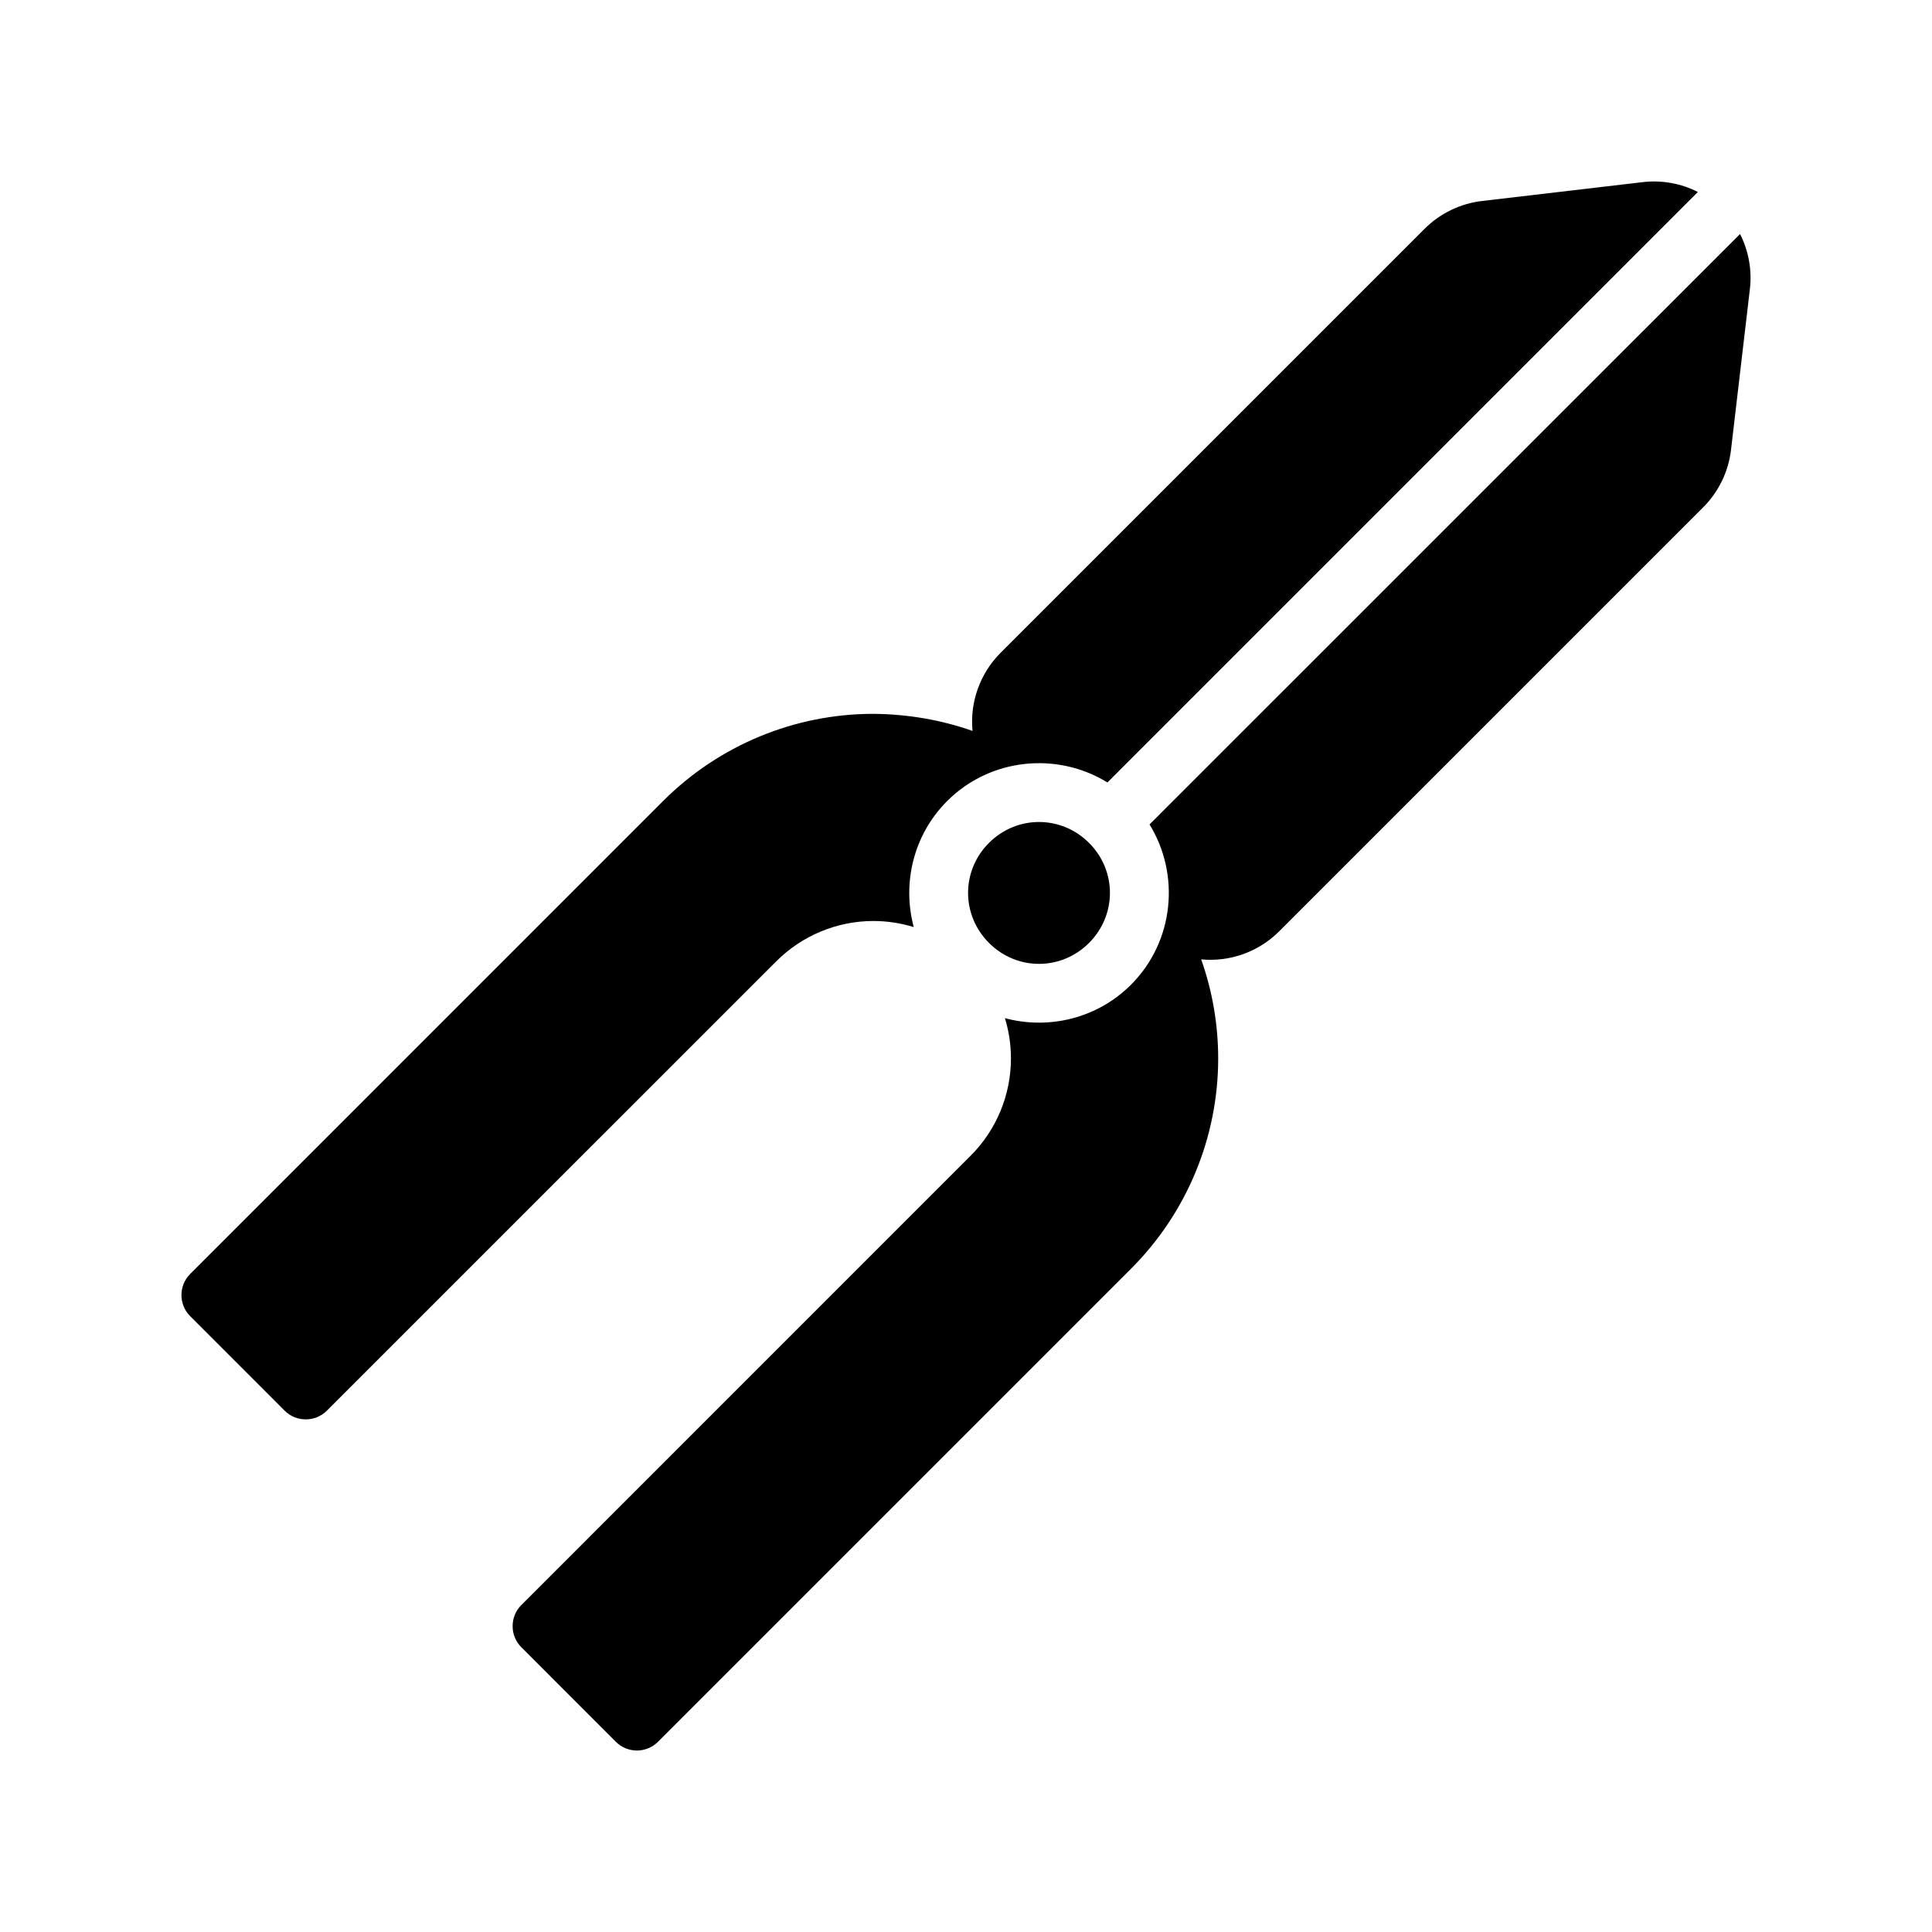
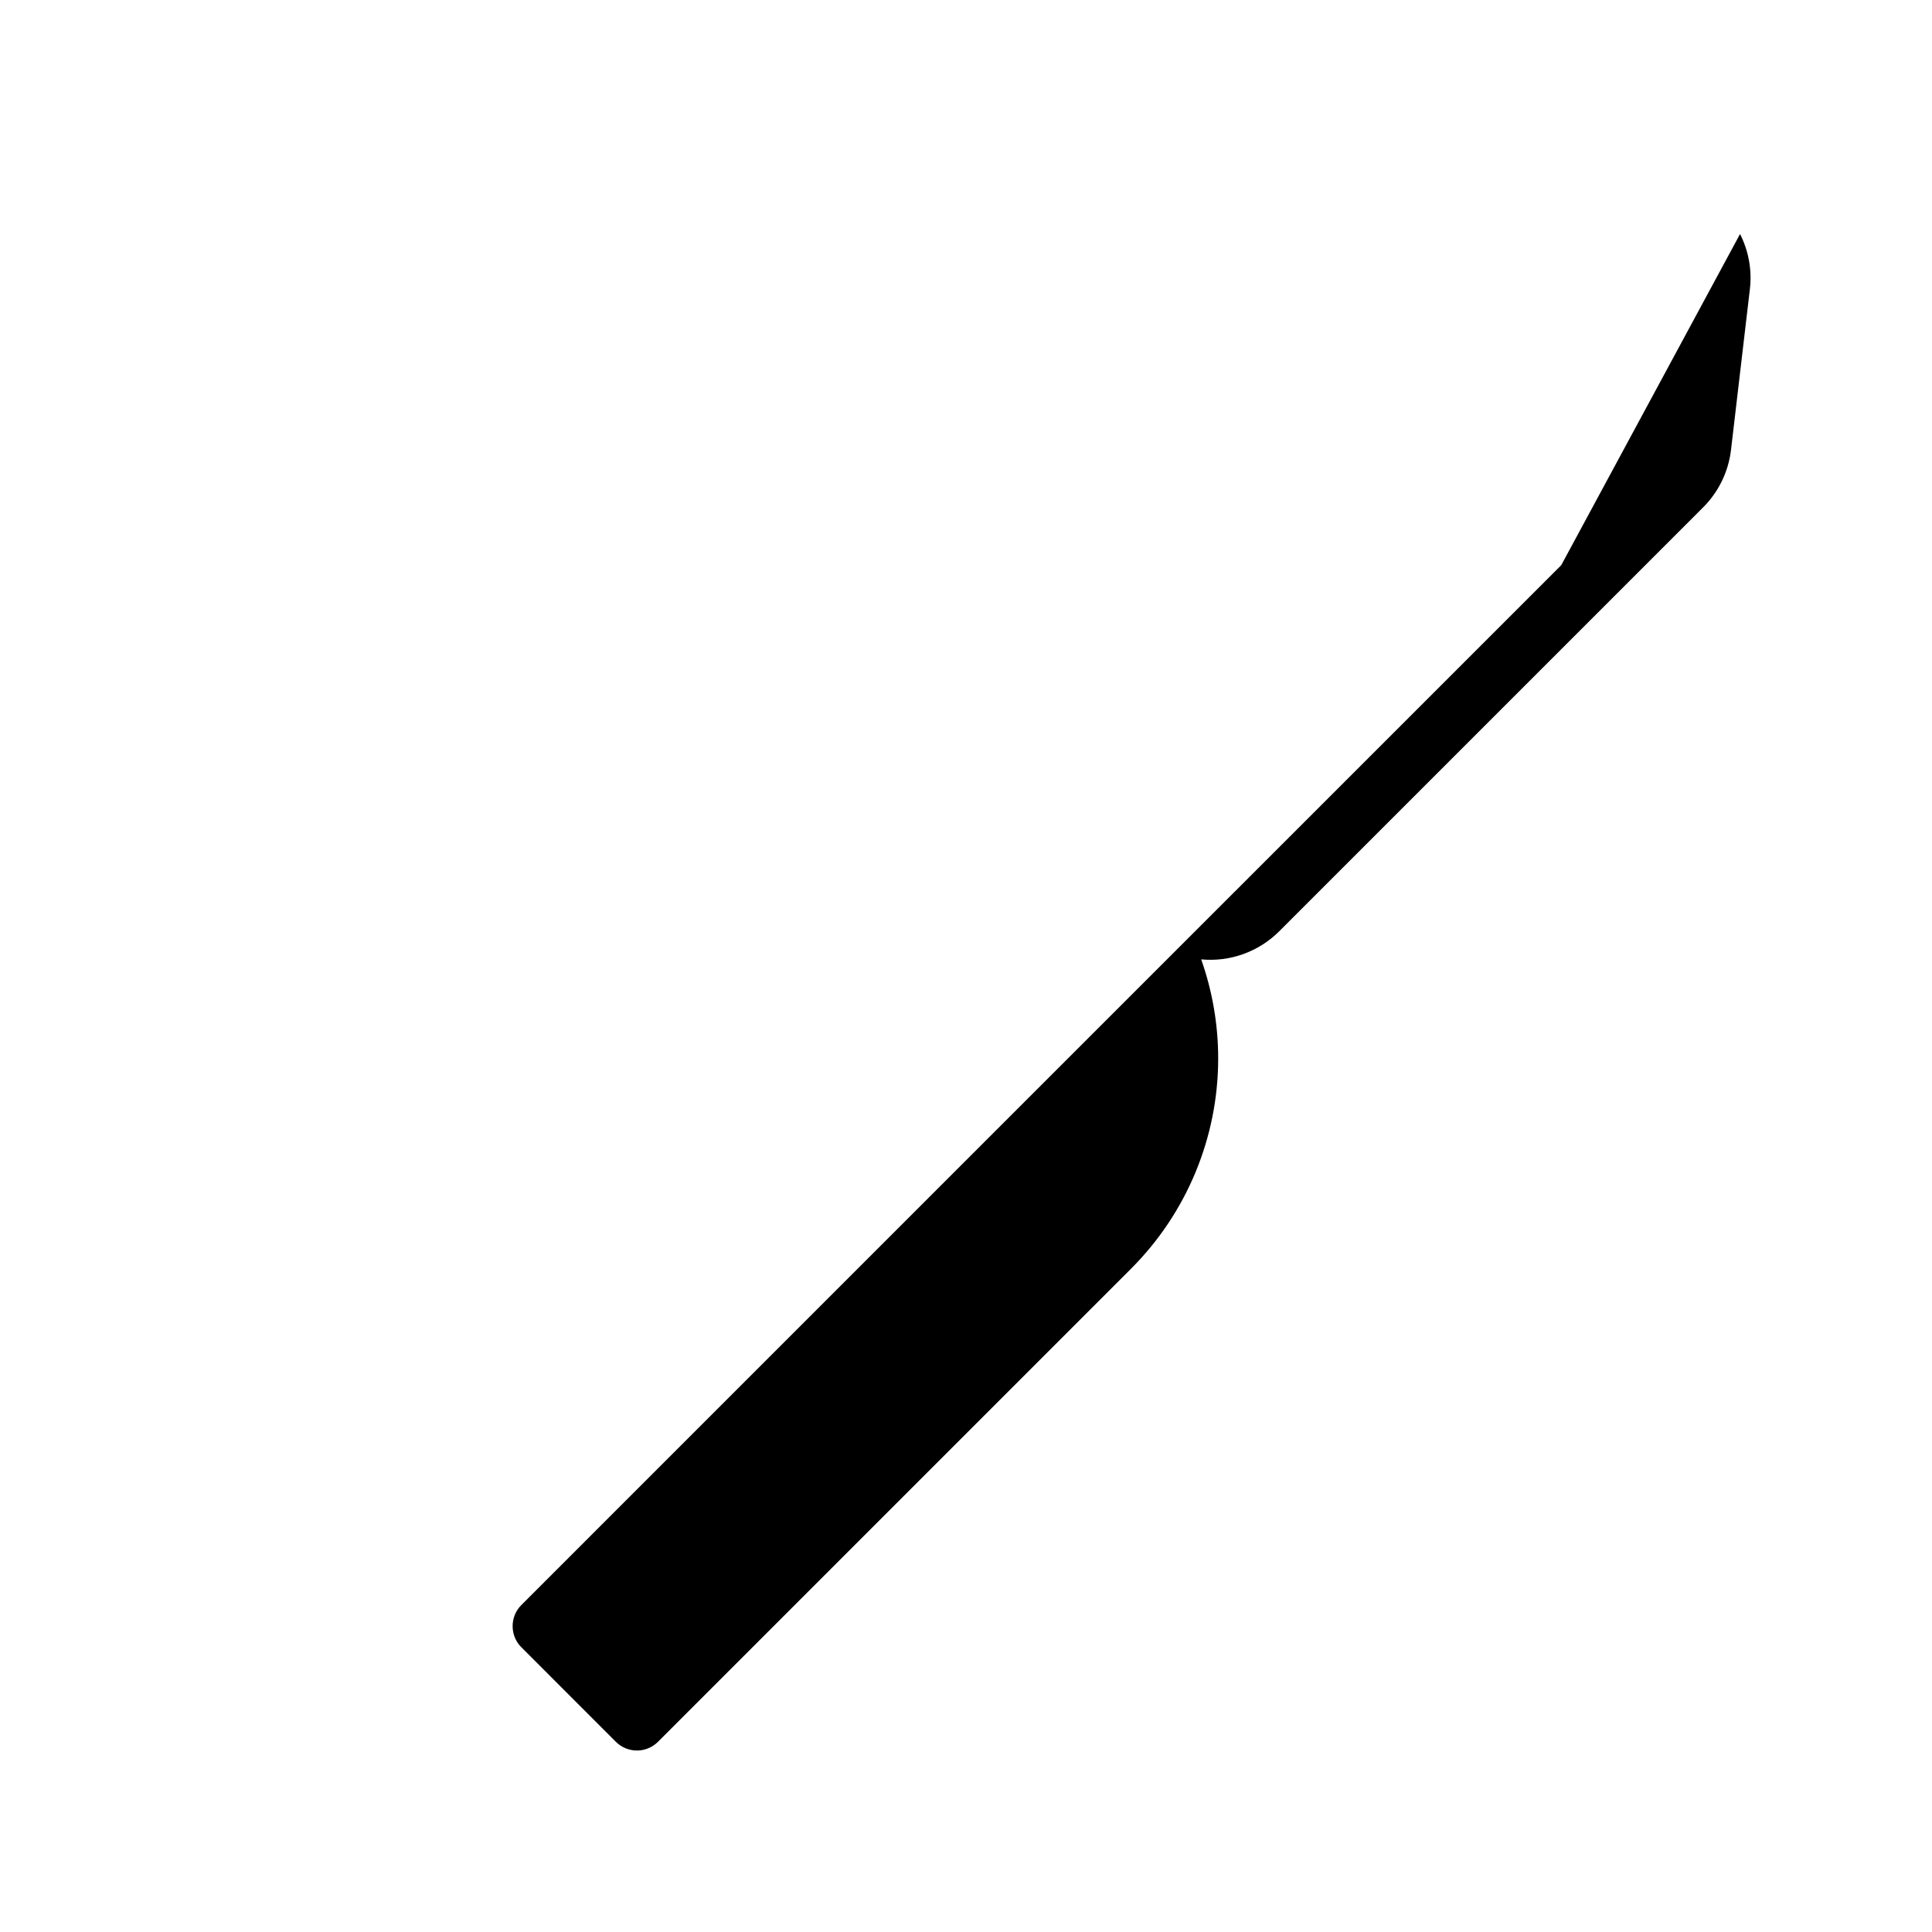
<svg xmlns="http://www.w3.org/2000/svg" fill="#000000" width="800px" height="800px" version="1.1" viewBox="144 144 512 512">
  <g fill-rule="evenodd">
-     <path d="m605.13 206.02c2.258 4.449 3.203 9.516 2.606 14.594-1.738 14.785-3.898 33.188-5 42.602v0.016c-0.684 5.762-3.281 11.125-7.391 15.23-17.066 17.074-91.418 91.418-112.33 112.33-5.473 5.481-13.09 8.18-20.688 7.453 2.953 8.359 4.504 17.23 4.504 26.262 0 20.898-8.312 40.941-23.098 55.719l-125.36 125.37c-1.48 1.48-3.496 2.312-5.582 2.312-2.094 0-4.109-0.836-5.582-2.312l-25.066-25.074c-3.055-3.062-3.055-8.094 0-11.148l119.1-119.11c6.832-6.832 10.66-16.098 10.668-25.758 0-3.652-0.543-7.25-1.598-10.684 11.531 3.102 24.402 0.148 33.402-8.848 11.469-11.469 13.105-29.215 4.922-42.484l2.488-2.481c0.164-0.148 0.316-0.309 0.465-0.473l139.68-139.66c0.055-0.062 0.117-0.117 0.18-0.18l13.688-13.688z" />
-     <path d="m437.48 351.36c-13.266-8.18-31.016-6.543-42.477 4.93-8.996 8.996-11.949 21.859-8.848 33.395-3.434-1.055-7.031-1.605-10.691-1.613-9.66 0.008-18.918 3.856-25.75 10.691l-119.11 119.1c-3.062 3.047-8.086 3.047-11.148 0l-25.074-25.082c-3.055-3.062-3.055-8.086 0-11.148 0 0 69.66-69.66 125.36-125.37 14.785-14.777 34.824-23.09 55.719-23.09 9.195 0.078 18.027 1.629 26.27 4.527-0.738-7.606 1.969-15.242 7.453-20.719l112.32-112.32c4.109-4.117 9.477-6.715 15.242-7.398h0.016c9.406-1.102 27.812-3.258 42.602-5 5.07-0.59 10.148 0.348 14.594 2.613l-13.699 13.699c-0.062 0.055-0.117 0.109-0.172 0.172l-139.66 139.67c-0.164 0.148-0.316 0.309-0.465 0.473l-2.488 2.481z" />
-     <path d="m432.61 367.38c7.391 7.383 7.375 19.129-0.008 26.512-7.391 7.391-19.121 7.391-26.504 0-7.391-7.383-7.398-19.129-0.016-26.512 7.391-7.391 19.145-7.391 26.527 0z" />
+     <path d="m605.13 206.02c2.258 4.449 3.203 9.516 2.606 14.594-1.738 14.785-3.898 33.188-5 42.602v0.016c-0.684 5.762-3.281 11.125-7.391 15.23-17.066 17.074-91.418 91.418-112.33 112.33-5.473 5.481-13.09 8.18-20.688 7.453 2.953 8.359 4.504 17.23 4.504 26.262 0 20.898-8.312 40.941-23.098 55.719l-125.36 125.37c-1.48 1.48-3.496 2.312-5.582 2.312-2.094 0-4.109-0.836-5.582-2.312l-25.066-25.074c-3.055-3.062-3.055-8.094 0-11.148l119.1-119.11l2.488-2.481c0.164-0.148 0.316-0.309 0.465-0.473l139.68-139.66c0.055-0.062 0.117-0.117 0.18-0.18l13.688-13.688z" />
  </g>
</svg>